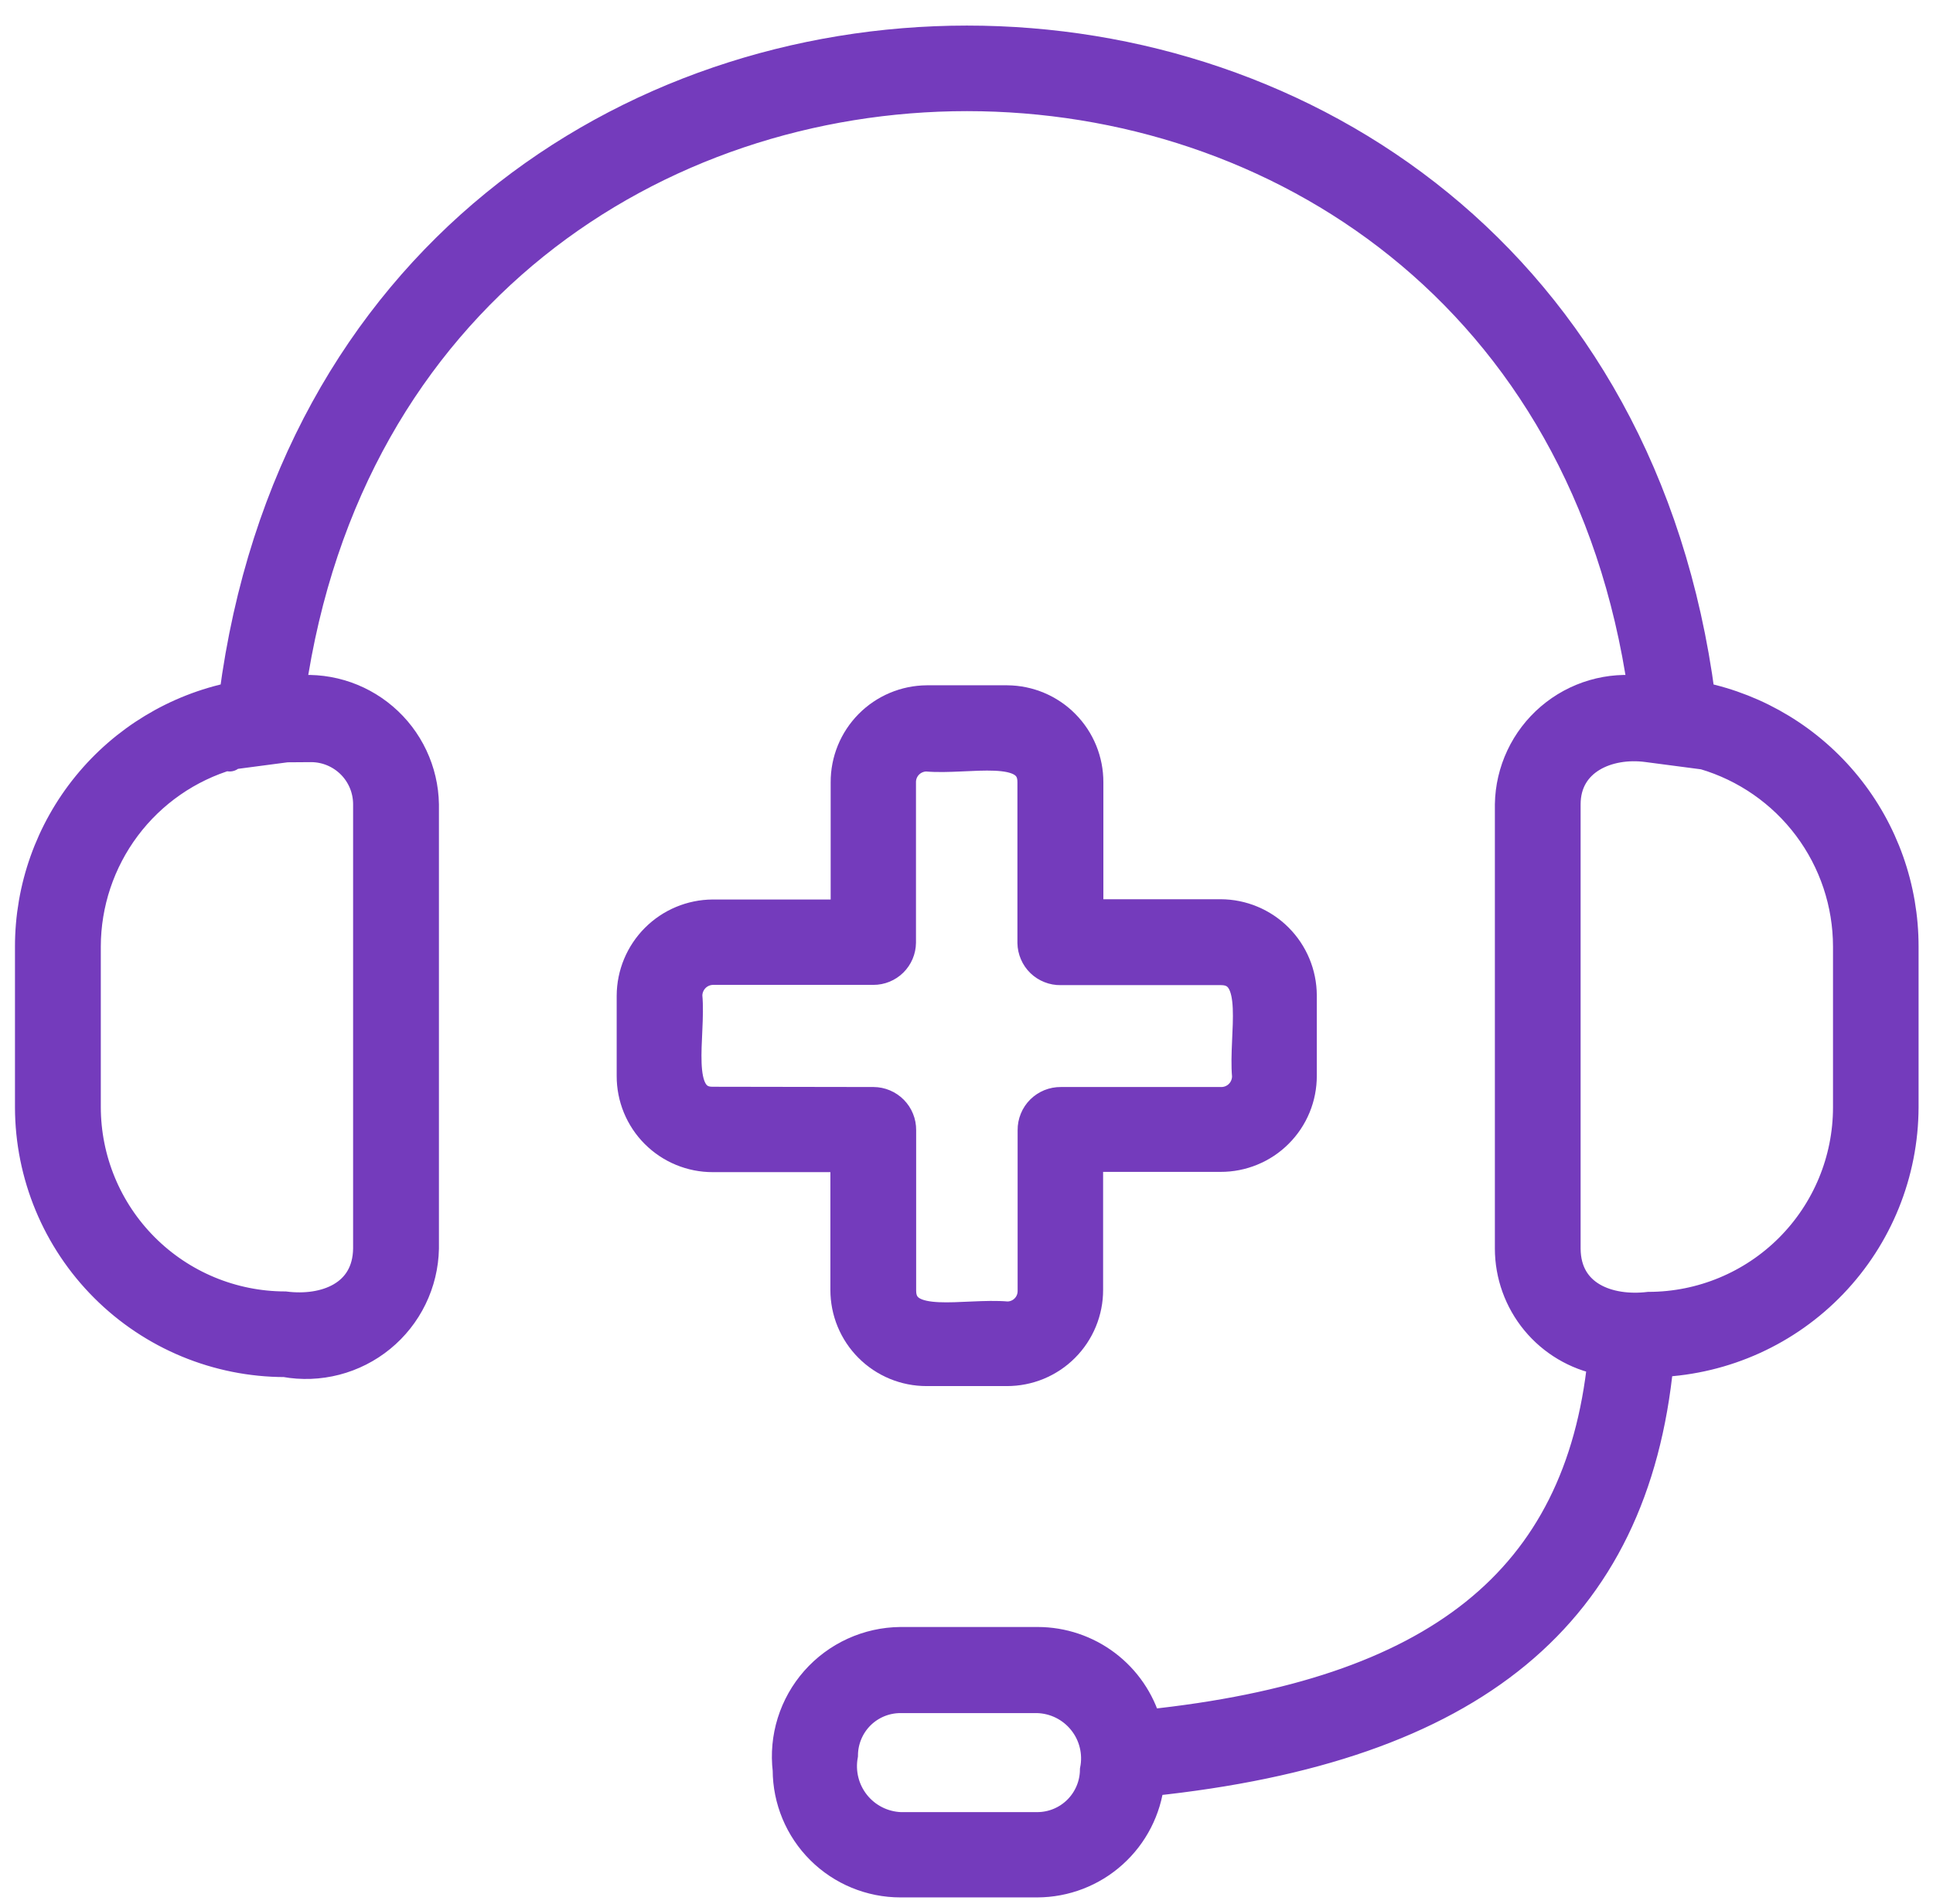
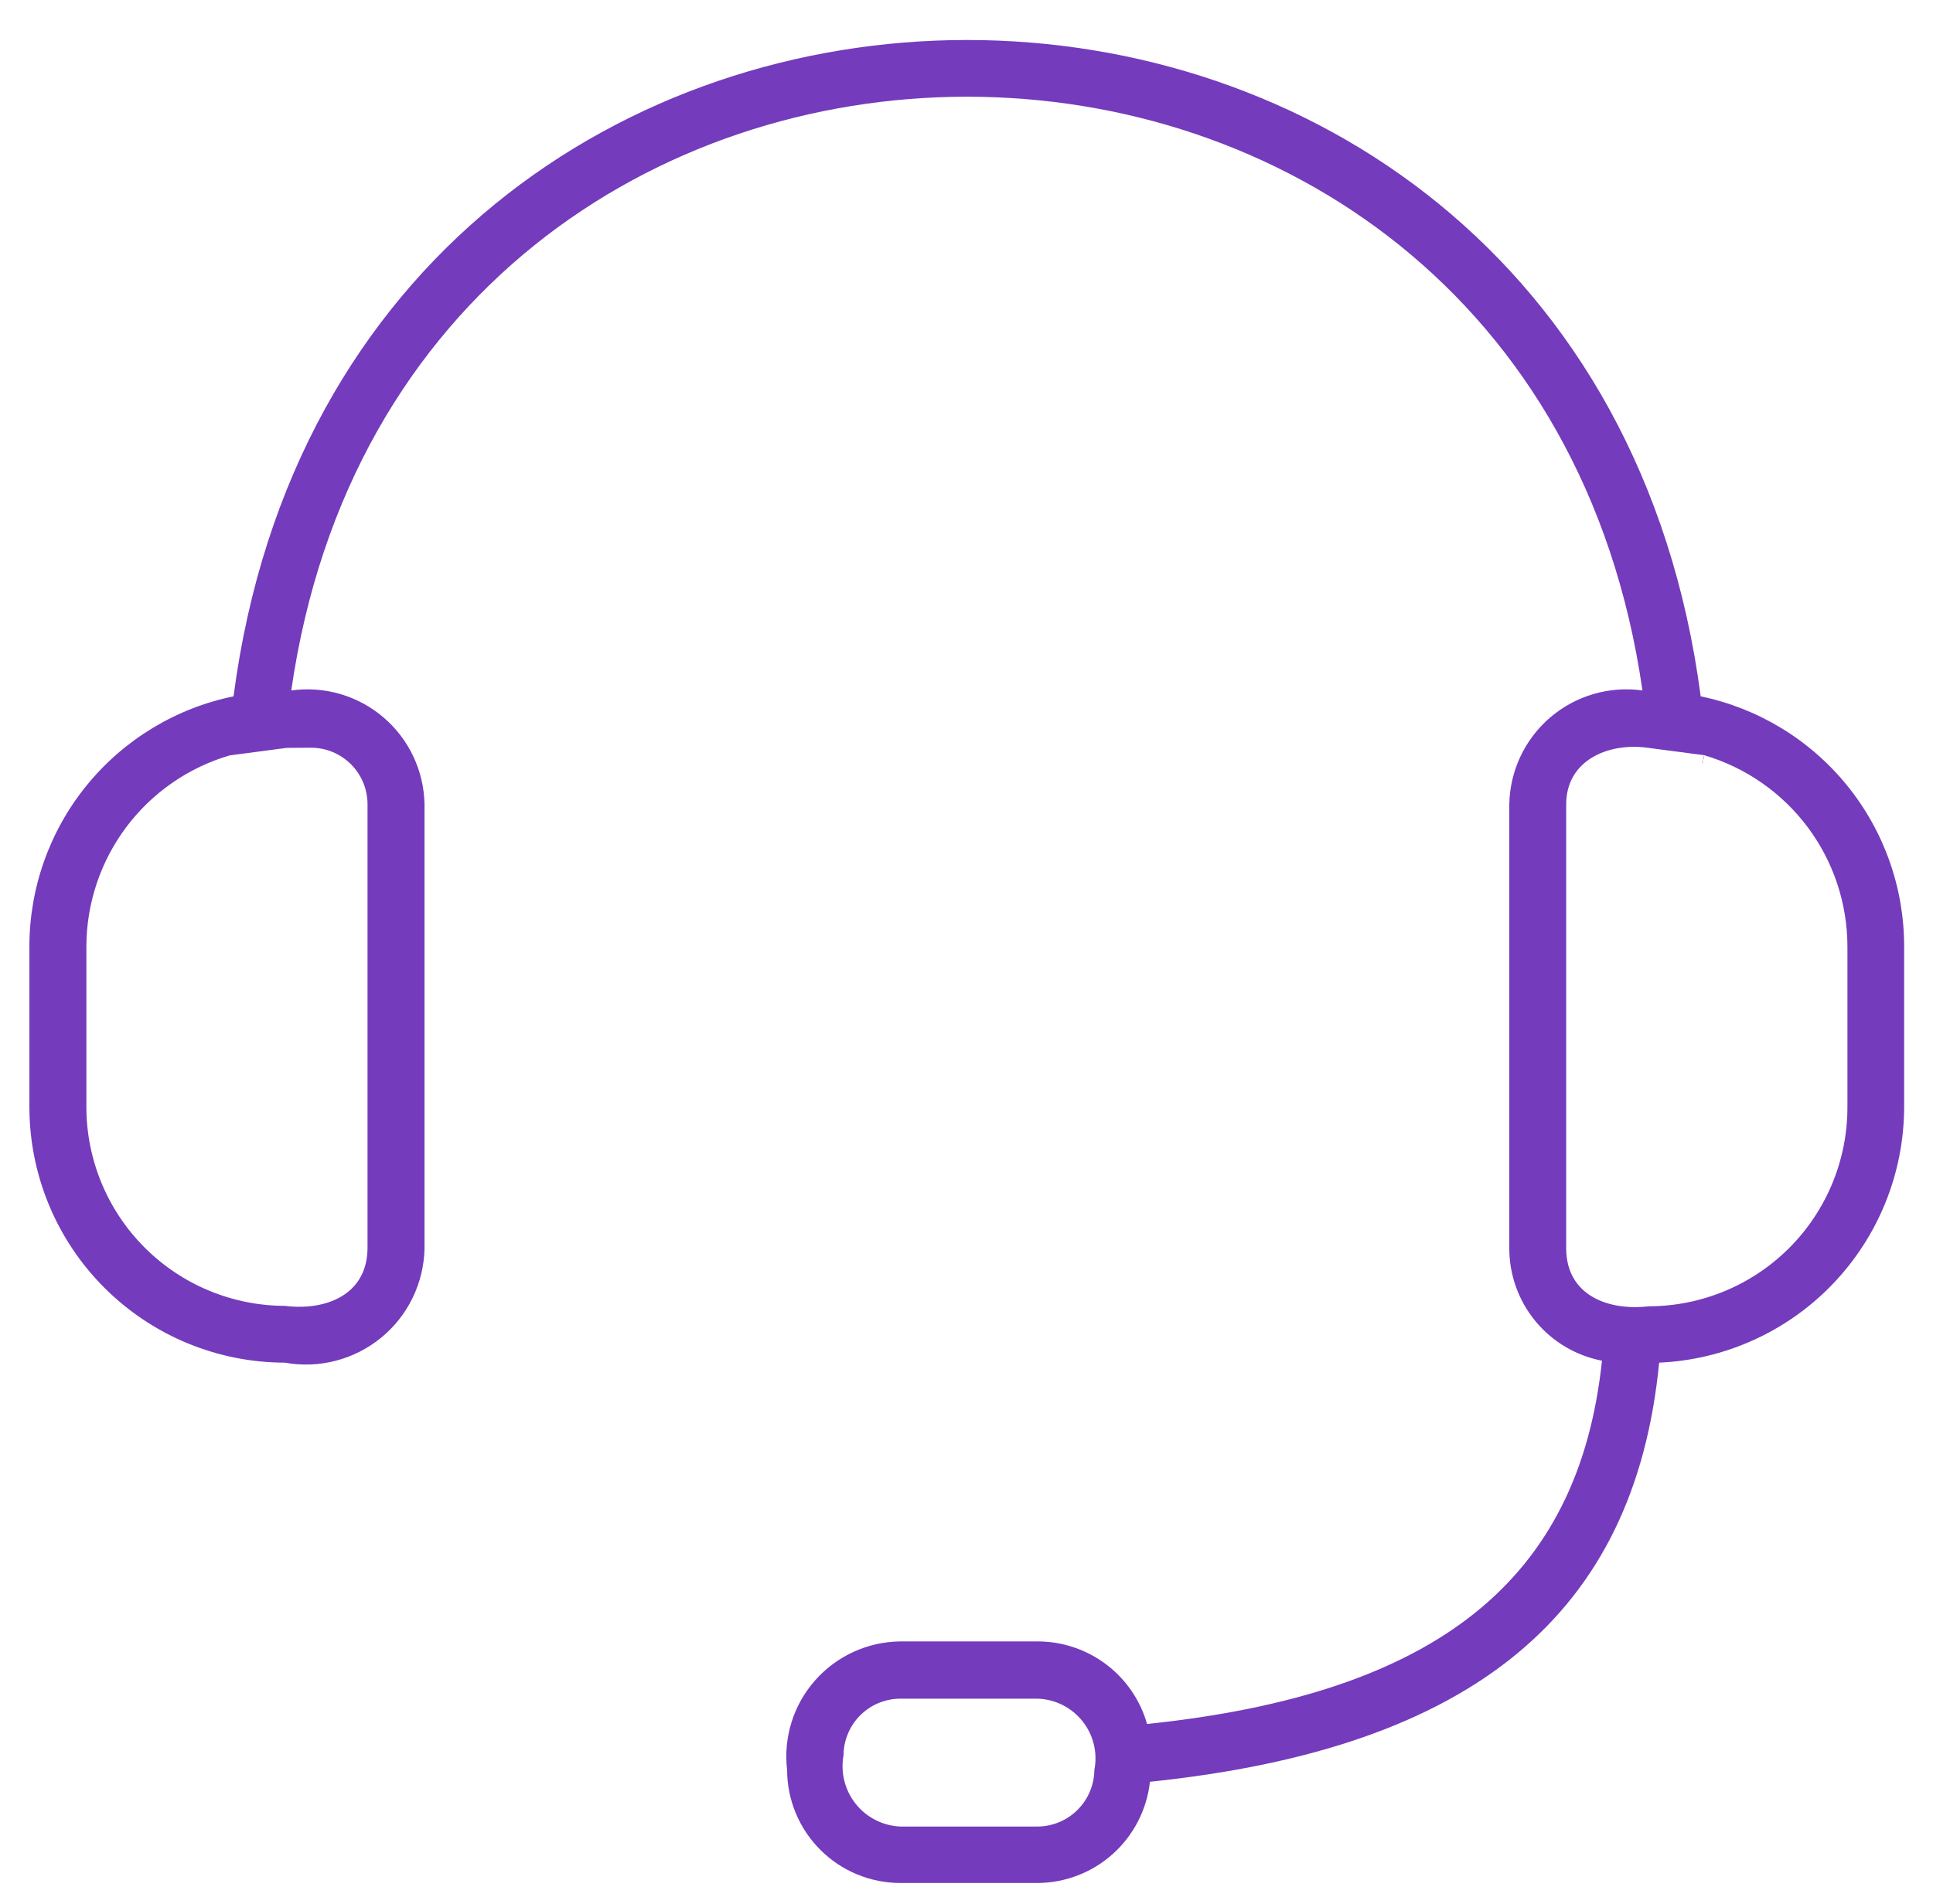
<svg xmlns="http://www.w3.org/2000/svg" width="67" height="66" viewBox="0 0 67 66" fill="none">
  <path d="M58.948 24.141C54.957 -6.209 12.065 -6.187 8.095 24.141C6.096 24.551 4.3 25.639 3.01 27.221C1.721 28.802 1.017 30.781 1.019 32.822V38.387C1.023 40.734 1.957 42.985 3.618 44.644C5.278 46.304 7.529 47.238 9.876 47.241C10.461 47.347 11.061 47.324 11.637 47.175C12.212 47.026 12.748 46.754 13.208 46.378C13.668 46.002 14.041 45.531 14.301 44.996C14.561 44.462 14.702 43.878 14.714 43.284V27.885C14.704 27.311 14.572 26.745 14.327 26.226C14.082 25.706 13.73 25.245 13.293 24.872C12.857 24.499 12.346 24.222 11.795 24.061C11.243 23.9 10.664 23.858 10.096 23.937C14.053 -3.51 52.988 -3.507 56.929 23.937C56.361 23.858 55.782 23.9 55.231 24.061C54.68 24.222 54.169 24.499 53.733 24.872C53.297 25.245 52.944 25.707 52.7 26.226C52.455 26.745 52.324 27.311 52.314 27.885V43.284C52.315 44.204 52.636 45.095 53.222 45.805C53.808 46.514 54.622 46.998 55.526 47.173C54.725 54.772 49.813 58.717 39.759 59.768C39.524 58.944 39.028 58.22 38.344 57.703C37.661 57.187 36.828 56.907 35.972 56.905H31.211C30.65 56.91 30.097 57.033 29.587 57.266C29.077 57.499 28.622 57.837 28.251 58.257C27.88 58.678 27.602 59.172 27.435 59.707C27.268 60.242 27.216 60.806 27.282 61.363C27.285 62.403 27.7 63.4 28.437 64.134C29.173 64.868 30.171 65.28 31.211 65.28H35.953C36.922 65.277 37.855 64.918 38.575 64.27C39.295 63.623 39.752 62.734 39.858 61.771C51.08 60.603 56.66 55.956 57.508 47.241C59.79 47.139 61.945 46.163 63.526 44.514C65.108 42.865 65.993 40.671 66 38.387V32.822C66.003 30.785 65.304 28.808 64.019 27.227C62.734 25.645 60.943 24.555 58.948 24.141ZM10.782 25.922C11.039 25.922 11.294 25.973 11.532 26.072C11.769 26.171 11.985 26.316 12.167 26.498C12.349 26.68 12.493 26.897 12.591 27.135C12.689 27.372 12.739 27.628 12.739 27.885V43.284C12.72 44.91 11.264 45.448 9.876 45.272C8.05 45.268 6.3 44.54 5.01 43.247C3.72 41.955 2.995 40.204 2.994 38.378V32.813C2.997 31.32 3.482 29.869 4.377 28.674C5.273 27.48 6.53 26.608 7.962 26.188C7.962 25.977 7.962 26.392 7.962 26.188L9.935 25.928L10.782 25.922ZM37.932 61.363C37.926 61.883 37.716 62.38 37.347 62.747C36.978 63.114 36.48 63.321 35.959 63.323H31.211C30.911 63.311 30.617 63.234 30.35 63.099C30.082 62.963 29.847 62.772 29.66 62.537C29.473 62.302 29.338 62.03 29.266 61.739C29.193 61.448 29.184 61.145 29.238 60.85C29.242 60.329 29.451 59.831 29.82 59.463C30.19 59.096 30.69 58.89 31.211 58.89H35.953C36.255 58.898 36.551 58.971 36.821 59.105C37.091 59.24 37.329 59.431 37.517 59.667C37.706 59.902 37.841 60.176 37.912 60.469C37.984 60.762 37.99 61.067 37.932 61.363ZM64.034 38.393C64.033 40.22 63.308 41.971 62.017 43.264C60.726 44.556 58.975 45.284 57.149 45.287C55.758 45.451 54.302 44.919 54.286 43.299V27.885C54.286 26.355 55.745 25.742 57.093 25.922L59.066 26.181L59 26.5C59 26.296 59.066 26.392 59.066 26.181C60.499 26.603 61.758 27.477 62.653 28.672C63.549 29.868 64.033 31.322 64.034 32.816V38.393Z" fill="#743BBC" />
-   <path d="M7.962 26.188C6.53 26.608 5.273 27.48 4.377 28.674C3.482 29.869 2.997 31.32 2.994 32.813V38.378C2.995 40.204 3.72 41.955 5.01 43.247C6.3 44.54 8.05 45.268 9.876 45.272C11.264 45.448 12.72 44.91 12.739 43.284V27.885C12.739 27.628 12.689 27.372 12.591 27.135C12.493 26.897 12.349 26.68 12.167 26.498C11.985 26.316 11.769 26.171 11.532 26.072C11.294 25.973 11.039 25.922 10.782 25.922L9.935 25.928L7.962 26.188ZM7.962 26.188C7.962 26.392 7.962 25.977 7.962 26.188ZM59.066 26.181L57.093 25.922C55.745 25.742 54.286 26.355 54.286 27.885V43.299C54.302 44.919 55.758 45.451 57.149 45.287C58.975 45.284 60.726 44.556 62.017 43.264C63.308 41.971 64.033 40.22 64.034 38.393V32.816C64.033 31.322 63.549 29.868 62.653 28.672C61.758 27.477 60.499 26.603 59.066 26.181ZM59.066 26.181L59 26.5C59 26.296 59.066 26.392 59.066 26.181ZM58.948 24.141C54.957 -6.209 12.065 -6.187 8.095 24.141C6.096 24.551 4.3 25.639 3.01 27.221C1.721 28.802 1.017 30.781 1.019 32.822V38.387C1.023 40.734 1.957 42.985 3.618 44.644C5.278 46.304 7.529 47.238 9.876 47.241C10.461 47.347 11.061 47.324 11.637 47.175C12.212 47.026 12.748 46.754 13.208 46.378C13.668 46.002 14.041 45.531 14.301 44.996C14.561 44.462 14.702 43.878 14.714 43.284V27.885C14.704 27.311 14.572 26.745 14.327 26.226C14.082 25.706 13.73 25.245 13.293 24.872C12.857 24.499 12.346 24.222 11.795 24.061C11.243 23.9 10.664 23.858 10.096 23.937C14.053 -3.51 52.988 -3.507 56.929 23.937C56.361 23.858 55.782 23.9 55.231 24.061C54.68 24.222 54.169 24.499 53.733 24.872C53.297 25.245 52.944 25.707 52.7 26.226C52.455 26.745 52.324 27.311 52.314 27.885V43.284C52.315 44.204 52.636 45.095 53.222 45.805C53.808 46.514 54.622 46.998 55.526 47.173C54.725 54.772 49.813 58.717 39.759 59.768C39.524 58.944 39.028 58.22 38.344 57.703C37.661 57.187 36.828 56.907 35.972 56.905H31.211C30.65 56.91 30.097 57.033 29.587 57.266C29.077 57.499 28.622 57.837 28.251 58.257C27.88 58.678 27.602 59.172 27.435 59.707C27.268 60.242 27.216 60.806 27.282 61.363C27.285 62.403 27.7 63.4 28.437 64.134C29.173 64.868 30.171 65.28 31.211 65.28H35.953C36.922 65.277 37.855 64.918 38.575 64.27C39.295 63.623 39.752 62.734 39.858 61.771C51.08 60.603 56.66 55.956 57.508 47.241C59.79 47.139 61.945 46.163 63.526 44.514C65.108 42.865 65.993 40.671 66 38.387V32.822C66.003 30.785 65.304 28.808 64.019 27.227C62.734 25.645 60.943 24.555 58.948 24.141ZM37.932 61.363C37.926 61.883 37.716 62.38 37.347 62.747C36.978 63.114 36.48 63.321 35.959 63.323H31.211C30.911 63.311 30.617 63.234 30.35 63.099C30.082 62.963 29.847 62.772 29.66 62.537C29.473 62.302 29.338 62.03 29.266 61.739C29.193 61.448 29.184 61.145 29.238 60.85C29.242 60.329 29.451 59.831 29.82 59.463C30.19 59.096 30.69 58.89 31.211 58.89H35.953C36.255 58.898 36.551 58.971 36.821 59.105C37.091 59.24 37.329 59.431 37.517 59.667C37.706 59.902 37.841 60.176 37.912 60.469C37.984 60.762 37.99 61.067 37.932 61.363Z" stroke="#743BBC" />
-   <path d="M29.282 44.718C29.282 45.09 29.354 45.459 29.497 45.804C29.639 46.148 29.848 46.461 30.111 46.724C30.374 46.988 30.687 47.196 31.032 47.339C31.376 47.481 31.745 47.553 32.117 47.553H34.9C35.272 47.553 35.641 47.481 35.986 47.339C36.33 47.196 36.643 46.988 36.906 46.724C37.169 46.461 37.378 46.148 37.52 45.804C37.663 45.459 37.736 45.09 37.735 44.718V40.127H42.307C42.68 40.128 43.049 40.056 43.393 39.913C43.738 39.772 44.051 39.563 44.314 39.299C44.578 39.036 44.787 38.723 44.929 38.378C45.071 38.034 45.143 37.664 45.142 37.292V34.51C45.139 33.758 44.84 33.039 44.309 32.508C43.778 31.977 43.058 31.677 42.307 31.675H37.744V27.124C37.747 26.368 37.451 25.642 36.919 25.105C36.388 24.567 35.665 24.263 34.909 24.258H32.127C31.371 24.263 30.648 24.567 30.116 25.105C29.585 25.642 29.288 26.368 29.292 27.124V31.684H24.707C23.956 31.688 23.238 31.988 22.708 32.519C22.178 33.05 21.878 33.768 21.875 34.519V37.301C21.874 37.673 21.946 38.042 22.088 38.387C22.23 38.731 22.438 39.044 22.701 39.307C22.965 39.571 23.277 39.78 23.622 39.922C23.966 40.064 24.334 40.137 24.707 40.136H29.282V44.718ZM24.707 38.176C23.356 38.191 23.977 35.913 23.844 34.522C23.844 34.292 23.935 34.071 24.096 33.906C24.257 33.742 24.477 33.648 24.707 33.644H30.272C30.529 33.645 30.776 33.544 30.959 33.363C31.142 33.182 31.246 32.937 31.249 32.679V27.124C31.247 27.009 31.269 26.896 31.311 26.79C31.354 26.684 31.417 26.587 31.497 26.506C31.578 26.424 31.673 26.359 31.778 26.315C31.884 26.27 31.997 26.247 32.111 26.246C33.573 26.376 35.781 25.754 35.765 27.124V32.689C35.767 32.817 35.795 32.944 35.846 33.062C35.897 33.181 35.971 33.288 36.063 33.377C36.156 33.467 36.265 33.537 36.385 33.584C36.504 33.632 36.632 33.655 36.761 33.653H42.326C43.692 33.653 43.074 35.867 43.204 37.307C43.204 37.423 43.182 37.537 43.138 37.644C43.095 37.751 43.03 37.848 42.948 37.93C42.867 38.012 42.77 38.076 42.663 38.12C42.556 38.164 42.441 38.186 42.326 38.185H36.767C36.636 38.184 36.506 38.209 36.385 38.258C36.264 38.308 36.154 38.381 36.061 38.473C35.969 38.565 35.895 38.675 35.846 38.796C35.796 38.917 35.771 39.047 35.772 39.178V44.742C35.774 44.857 35.754 44.971 35.711 45.078C35.669 45.184 35.606 45.282 35.525 45.363C35.445 45.445 35.349 45.51 35.243 45.554C35.137 45.598 35.024 45.621 34.909 45.62C33.422 45.491 31.252 46.106 31.255 44.742V39.178C31.256 39.048 31.232 38.92 31.183 38.8C31.135 38.68 31.063 38.571 30.972 38.479C30.881 38.387 30.773 38.313 30.654 38.263C30.535 38.212 30.407 38.186 30.278 38.185L24.707 38.176Z" fill="#743BBC" stroke="#743BBC" />
</svg>